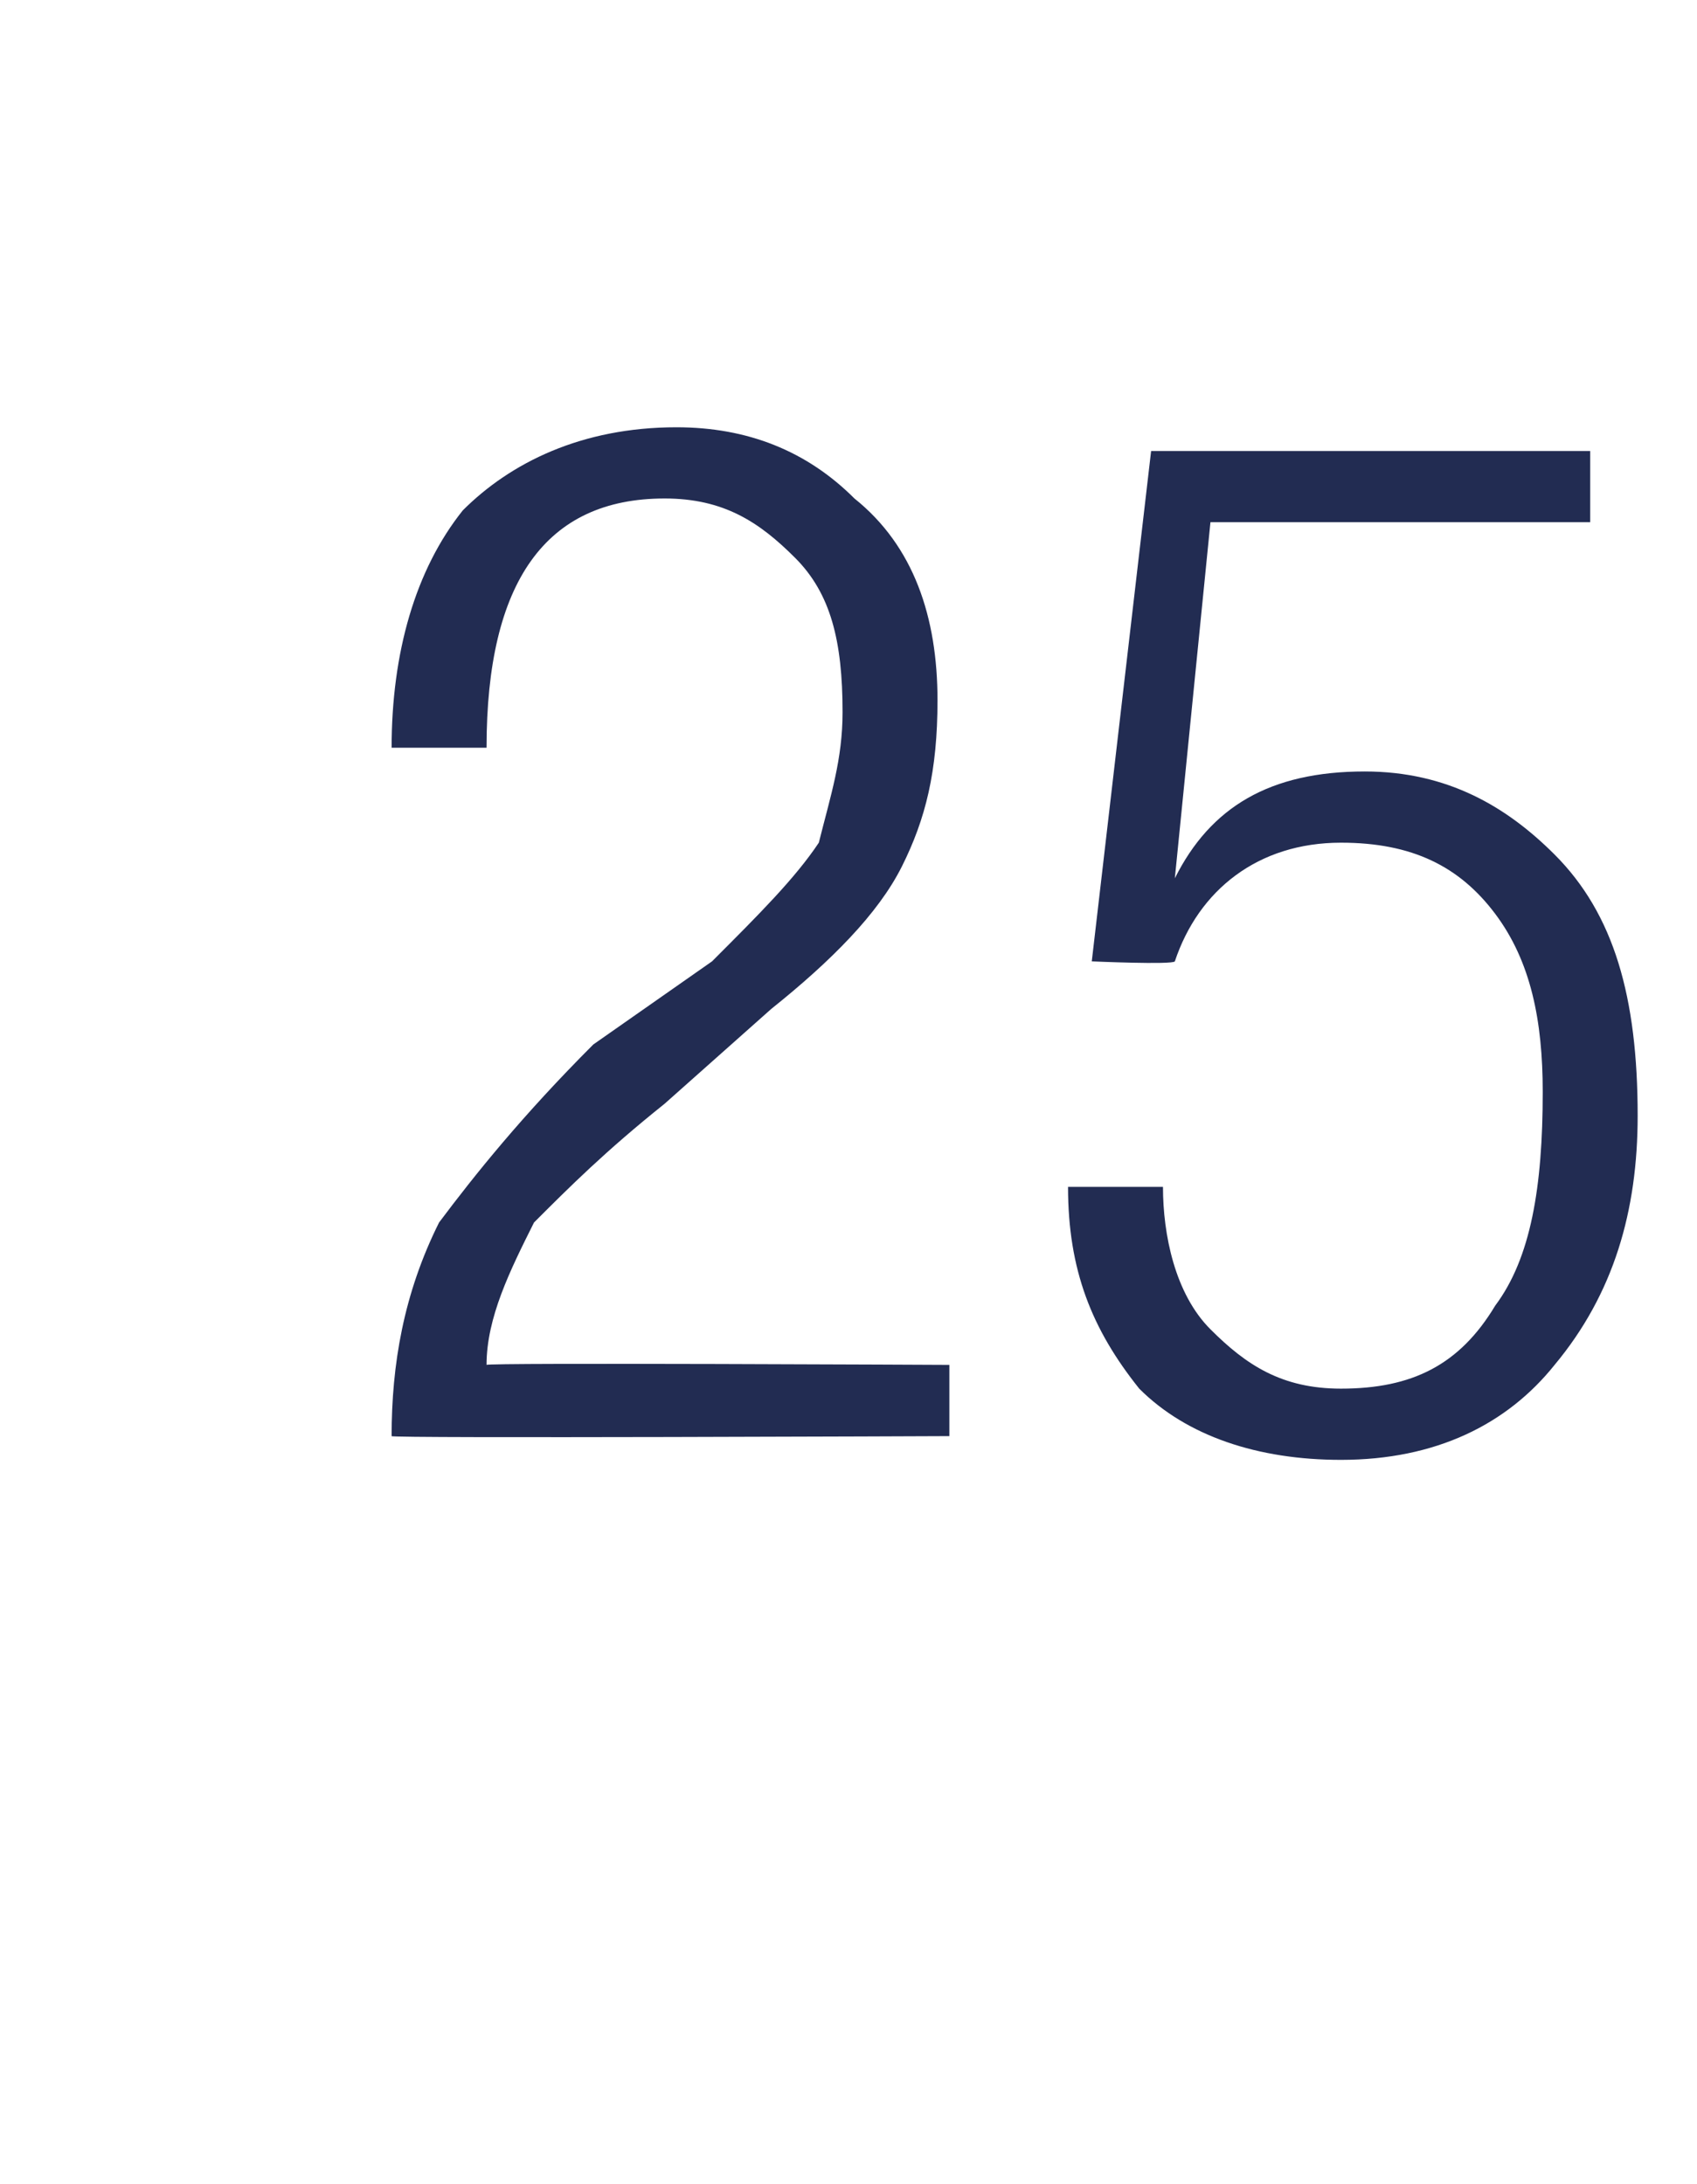
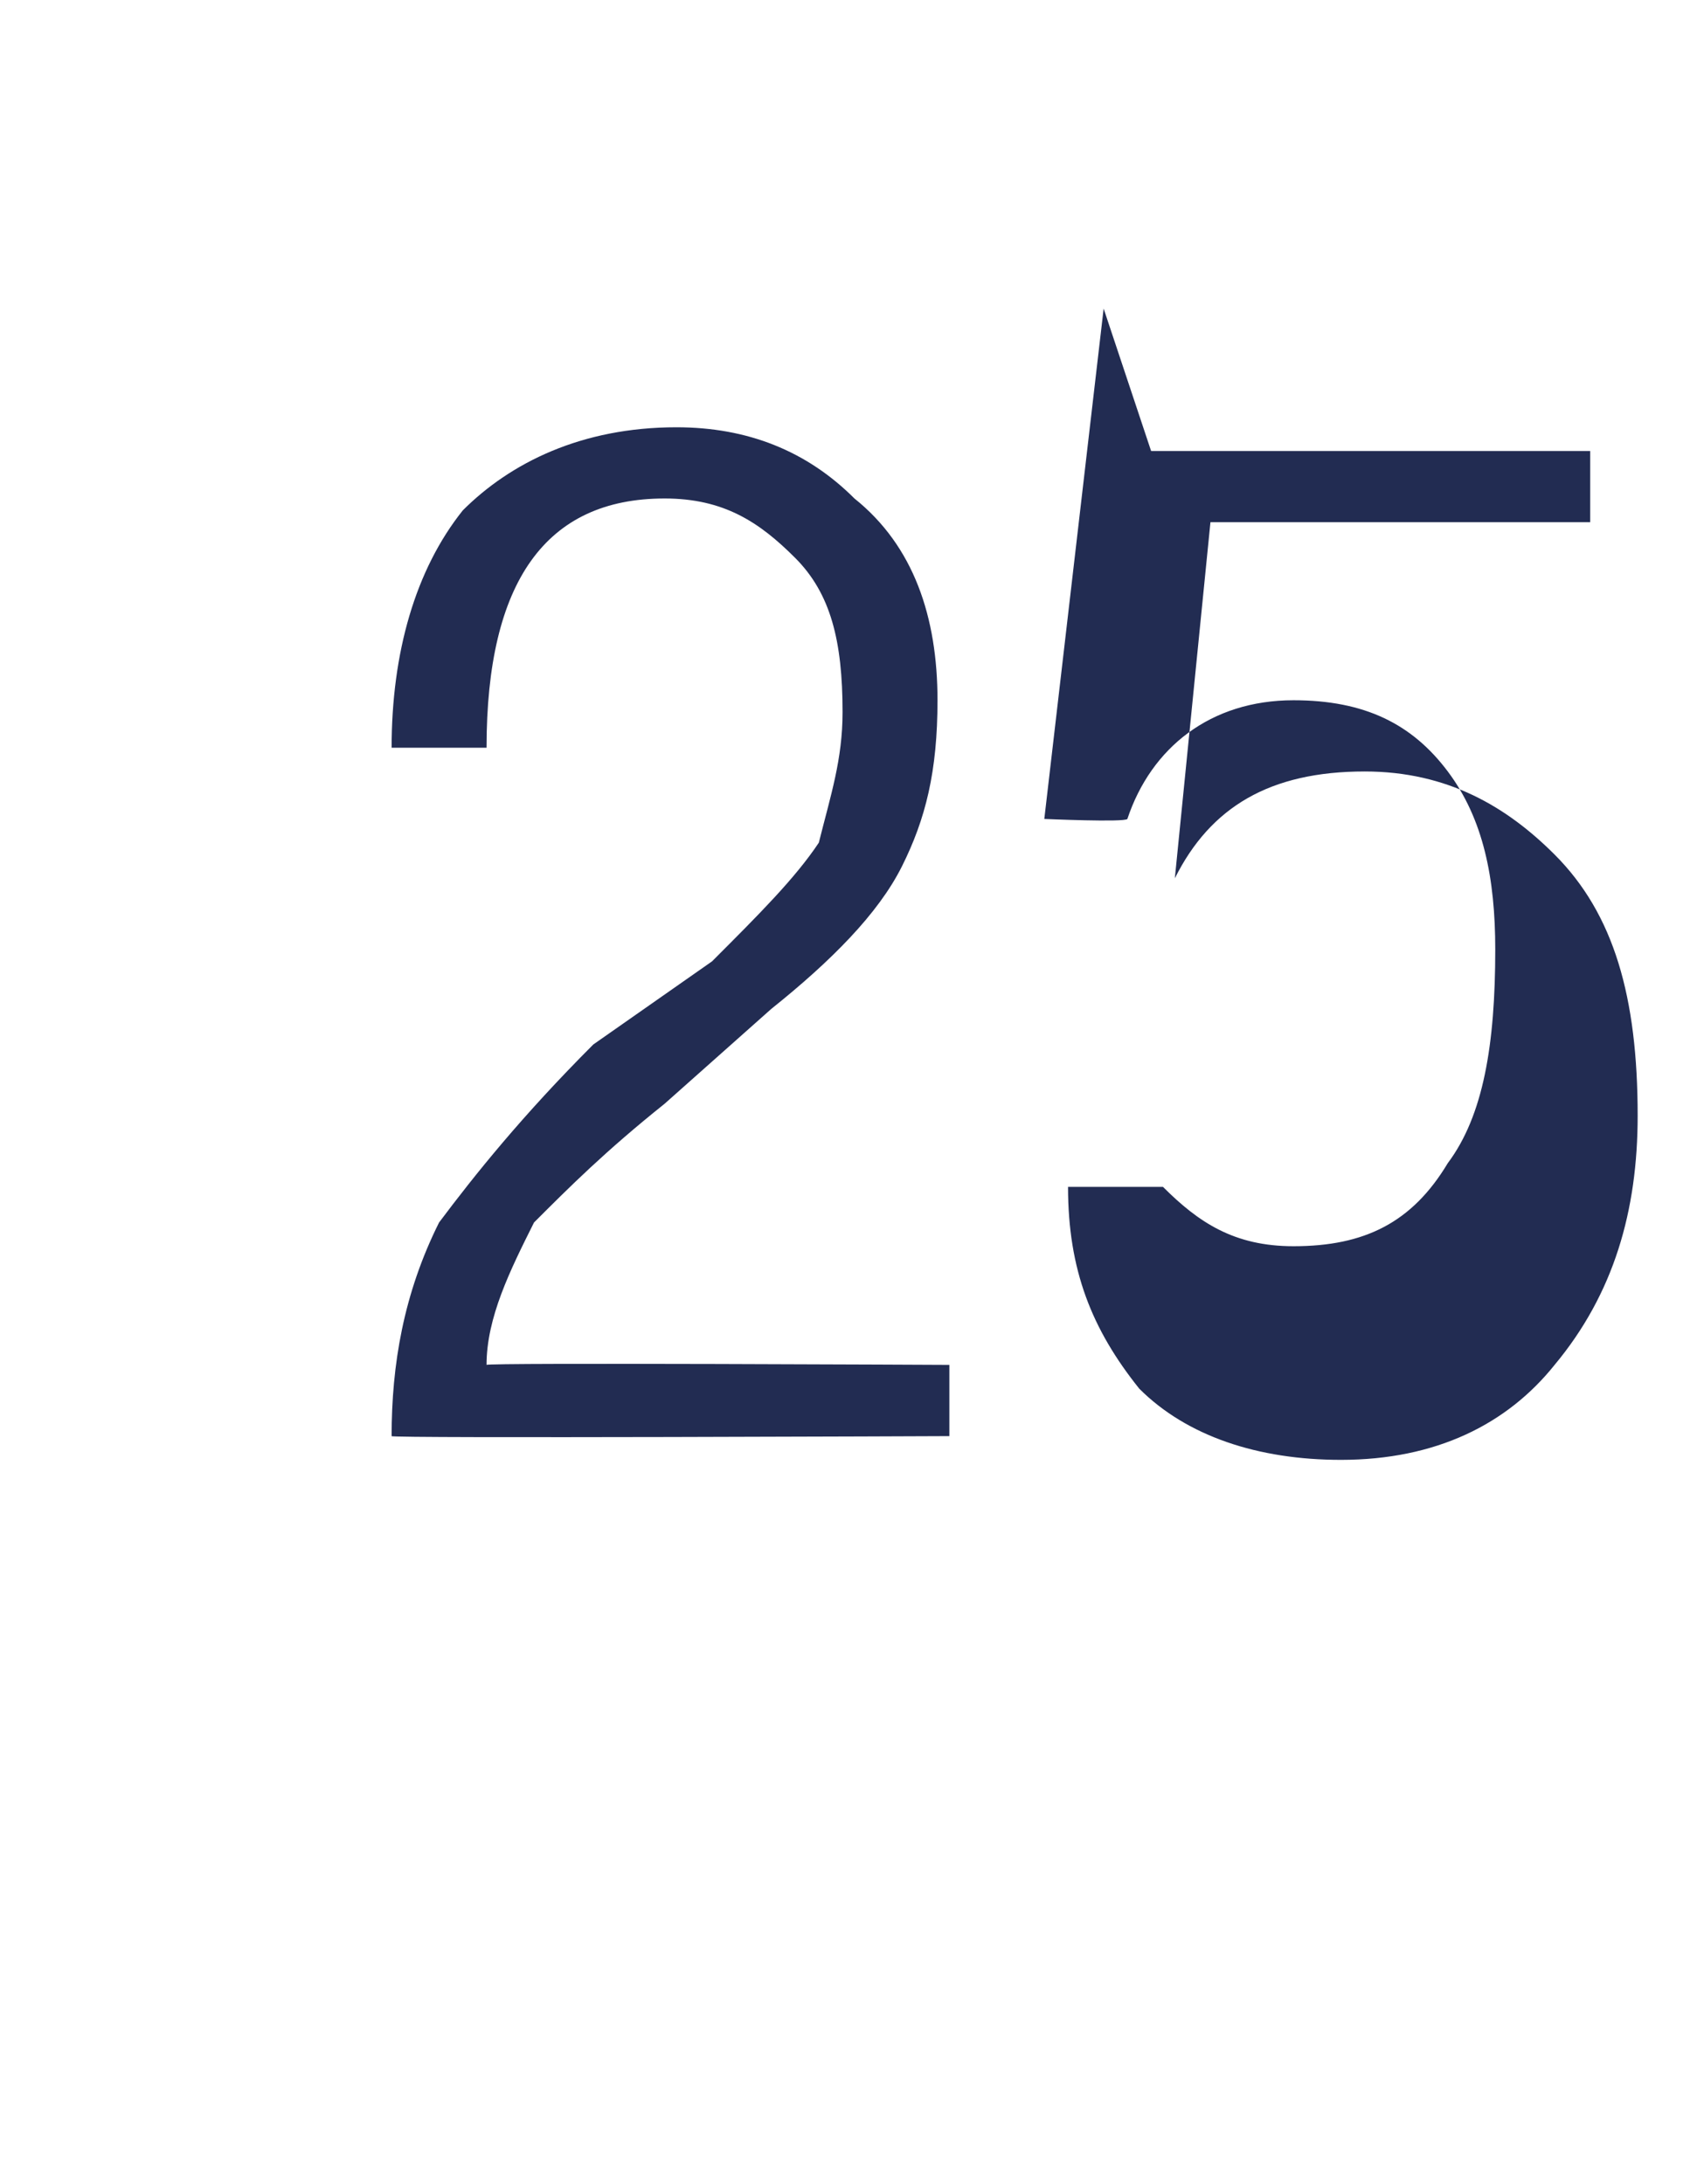
<svg xmlns="http://www.w3.org/2000/svg" version="1.1" width="14.3px" height="18.4px" viewBox="0 -1 14.3 18.4" style="top:-1px">
  <desc>25</desc>
  <defs />
  <g id="Polygon101264">
-     <path d="m5.6 3.2c-1 0-1.5.7-1.5 2.1h-.8c0-.8.2-1.5.6-2c.4-.4 1-.7 1.8-.7c.6 0 1.1.2 1.5.6c.5.4.7 1 .7 1.7c0 .6-.1 1-.3 1.4c-.2.4-.6.8-1.1 1.2l-.9.8c-.5.4-.8.7-1.1 1c-.2.4-.4.8-.4 1.2c-.02-.02 3.9 0 3.9 0v.6s-4.73.02-4.7 0c0-.6.1-1.2.4-1.8c.3-.4.7-.9 1.3-1.5l1-.7c.4-.4.7-.7.9-1c.1-.4.2-.7.2-1.1c0-.6-.1-1-.4-1.3c-.3-.3-.6-.5-1.1-.5zm4.1-.4h3.7v.6h-3.2l-.3 3s-.02.01 0 0c.3-.6.8-.9 1.6-.9c.7 0 1.2.3 1.6.7c.5.5.7 1.2.7 2.2c0 .8-.2 1.5-.7 2.1c-.4.5-1 .8-1.8.8c-.7 0-1.3-.2-1.7-.6c-.4-.5-.6-1-.6-1.7h.8c0 .4.1.9.4 1.2c.3.3.6.5 1.1.5c.6 0 1-.2 1.3-.7c.3-.4.4-1 .4-1.8c0-.6-.1-1.1-.4-1.5c-.3-.4-.7-.6-1.3-.6c-.7 0-1.2.4-1.4 1c-.02.03-.7 0-.7 0l.5-4.3z" stroke="none" fill="#222c52" />
+     <path d="m5.6 3.2c-1 0-1.5.7-1.5 2.1h-.8c0-.8.2-1.5.6-2c.4-.4 1-.7 1.8-.7c.6 0 1.1.2 1.5.6c.5.4.7 1 .7 1.7c0 .6-.1 1-.3 1.4c-.2.4-.6.8-1.1 1.2l-.9.8c-.5.4-.8.7-1.1 1c-.2.4-.4.8-.4 1.2c-.02-.02 3.9 0 3.9 0v.6s-4.73.02-4.7 0c0-.6.1-1.2.4-1.8c.3-.4.7-.9 1.3-1.5l1-.7c.4-.4.7-.7.9-1c.1-.4.2-.7.2-1.1c0-.6-.1-1-.4-1.3c-.3-.3-.6-.5-1.1-.5zm4.1-.4h3.7v.6h-3.2l-.3 3s-.02.01 0 0c.3-.6.8-.9 1.6-.9c.7 0 1.2.3 1.6.7c.5.5.7 1.2.7 2.2c0 .8-.2 1.5-.7 2.1c-.4.5-1 .8-1.8.8c-.7 0-1.3-.2-1.7-.6c-.4-.5-.6-1-.6-1.7h.8c.3.3.6.5 1.1.5c.6 0 1-.2 1.3-.7c.3-.4.4-1 .4-1.8c0-.6-.1-1.1-.4-1.5c-.3-.4-.7-.6-1.3-.6c-.7 0-1.2.4-1.4 1c-.02.03-.7 0-.7 0l.5-4.3z" stroke="none" fill="#222c52" />
  </g>
</svg>